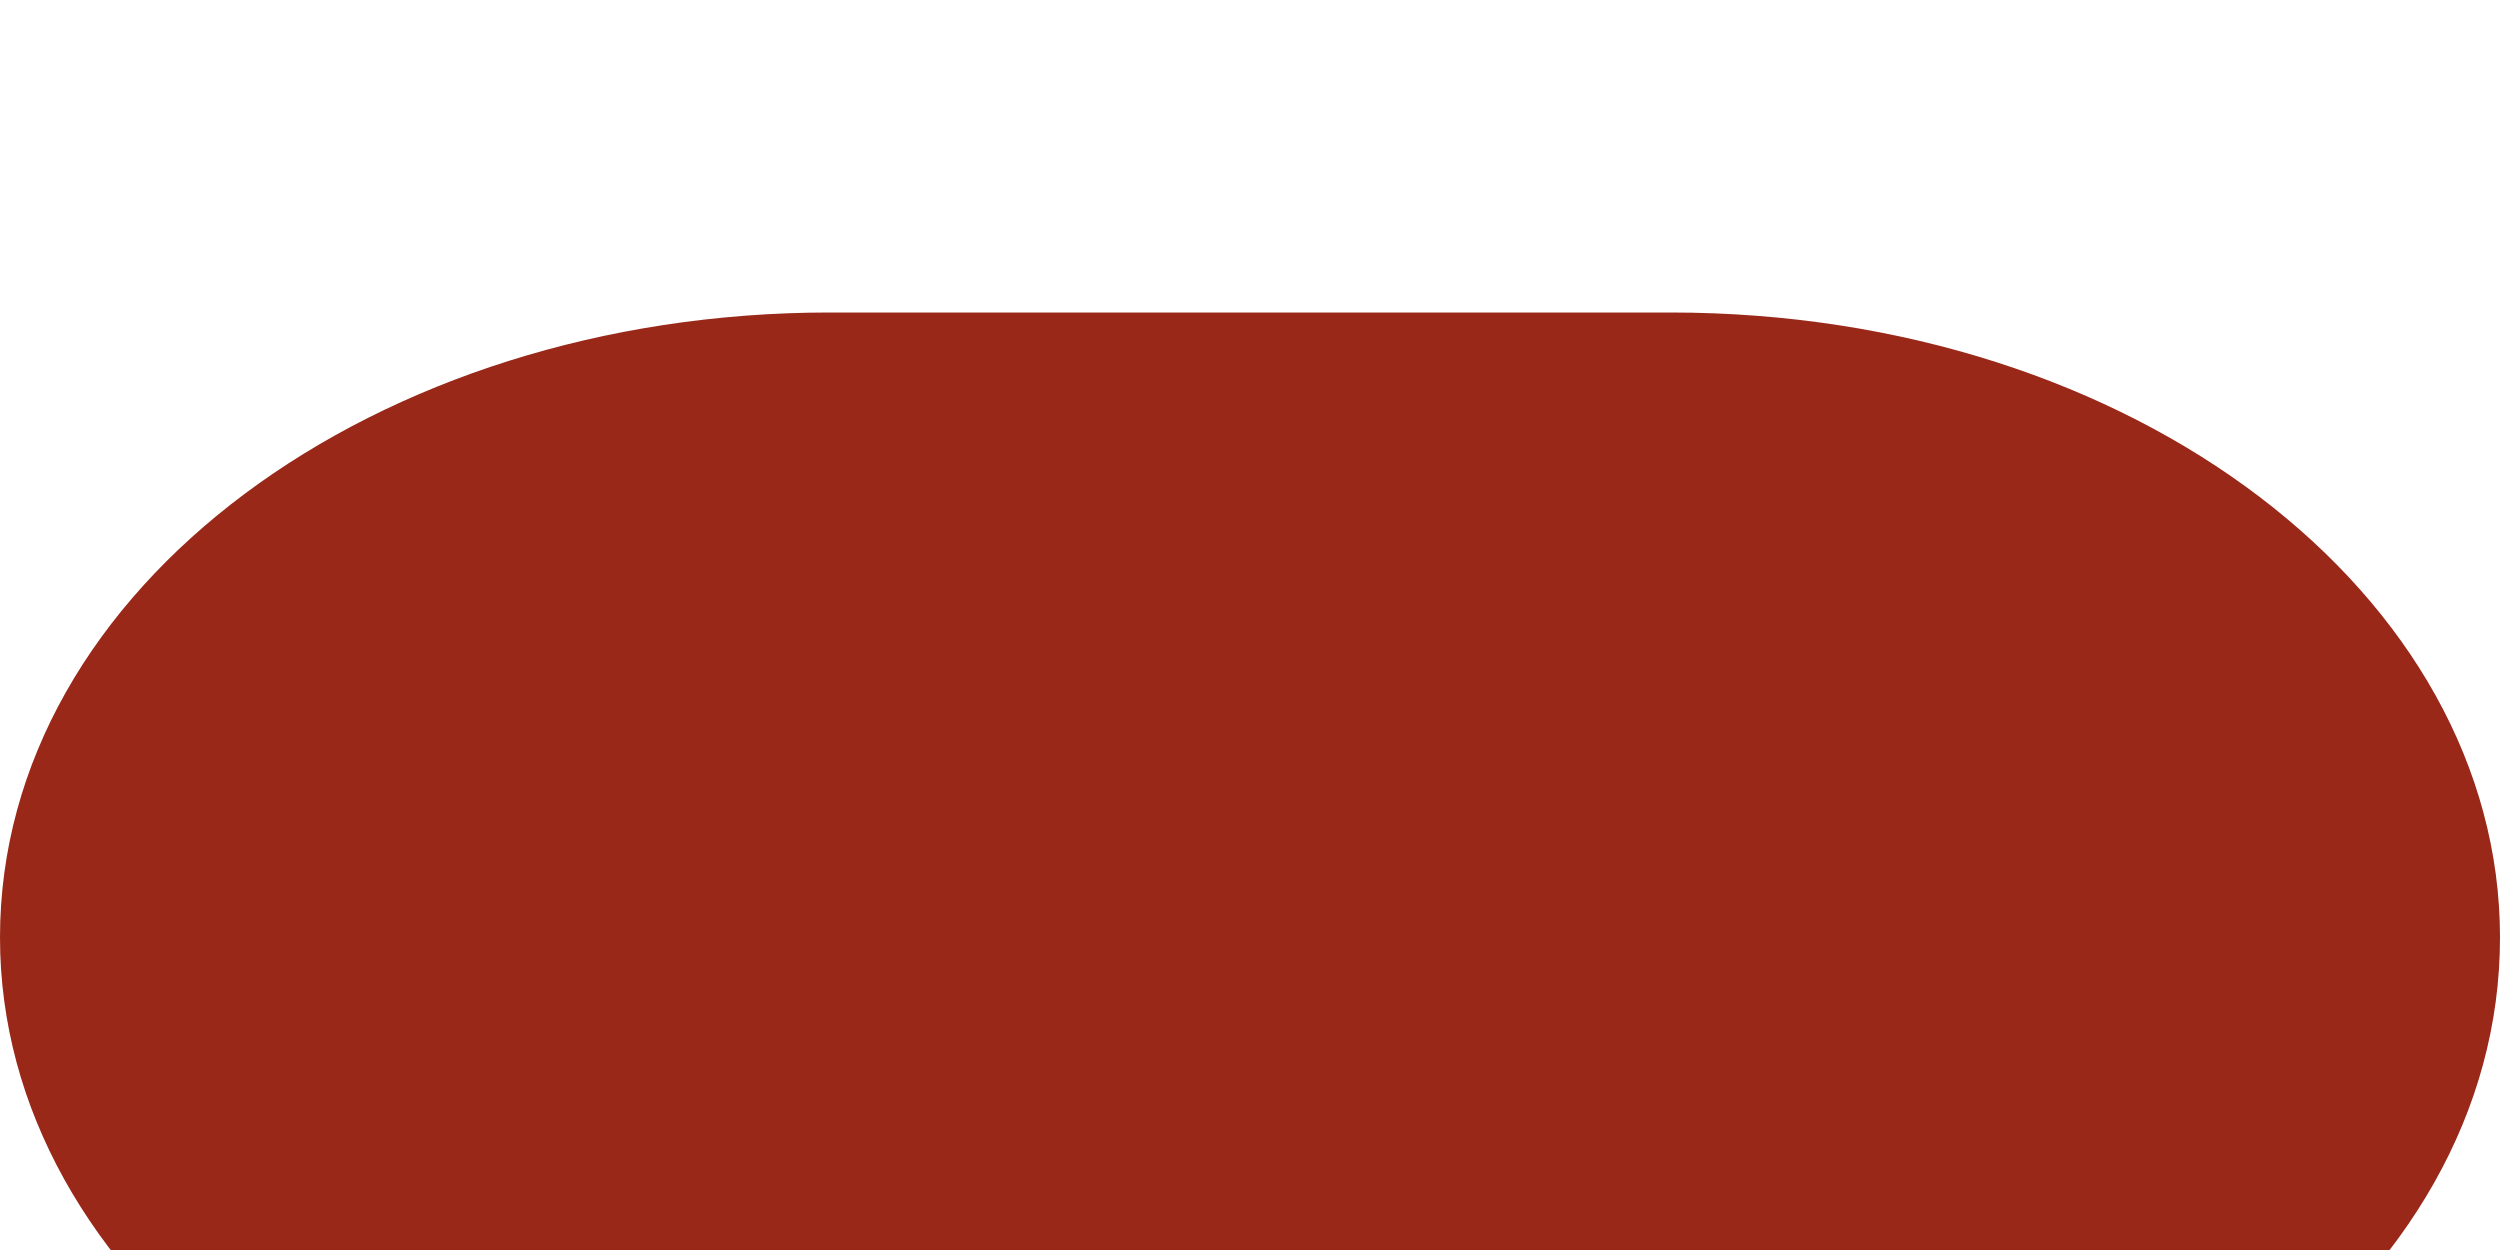
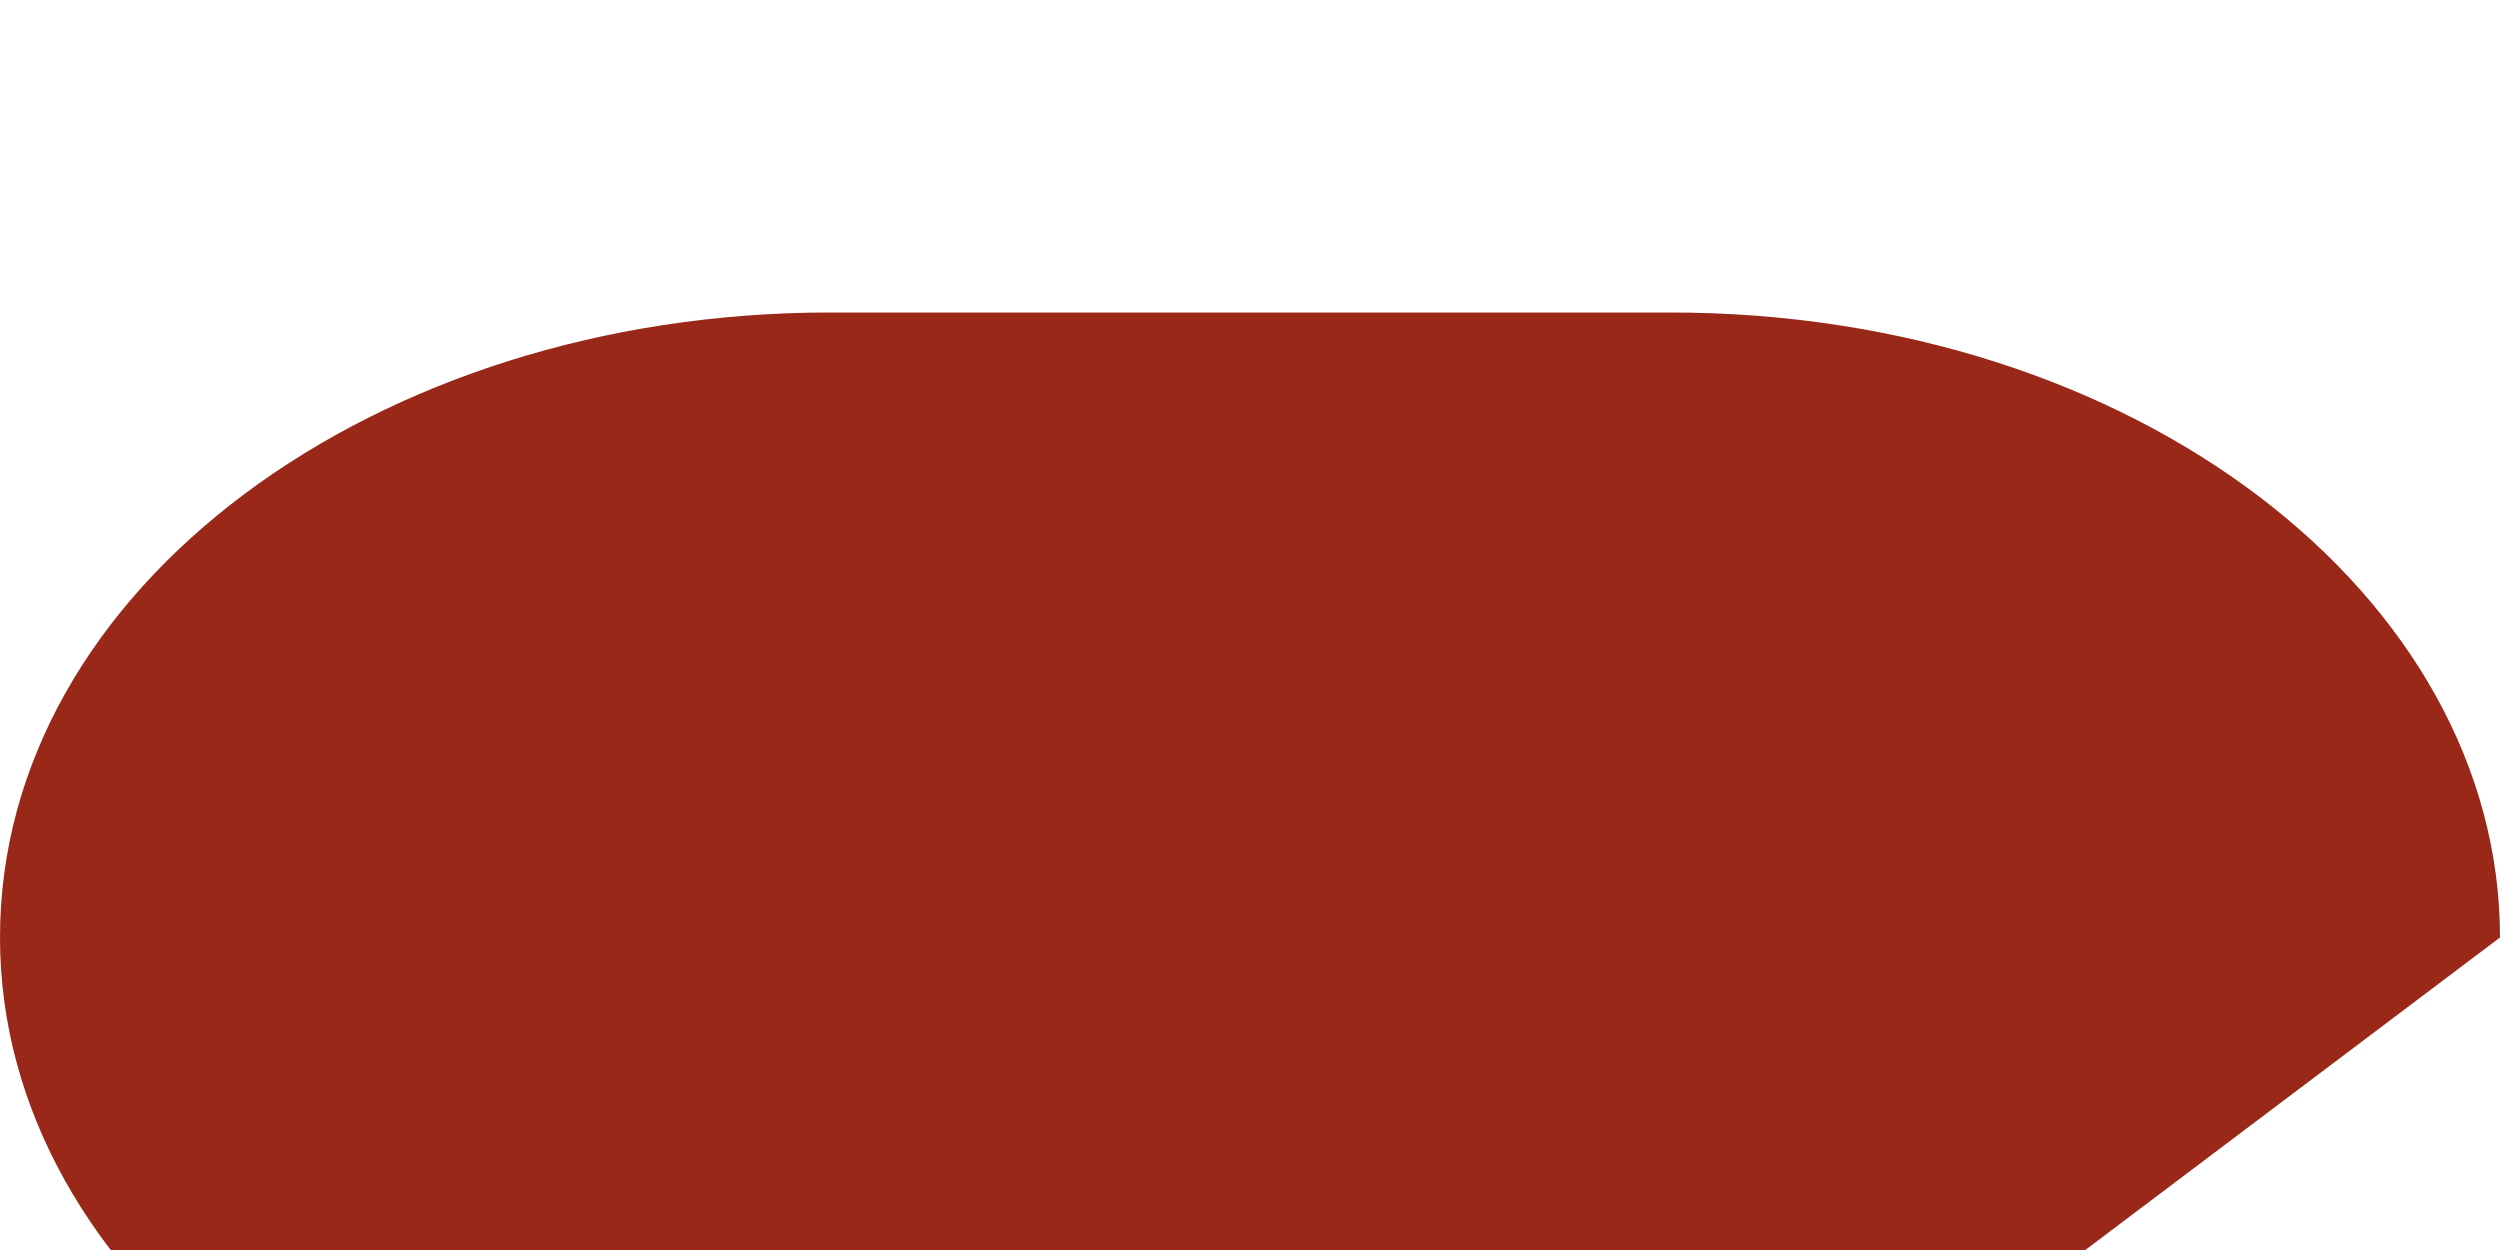
<svg xmlns="http://www.w3.org/2000/svg" fill="none" height="100%" overflow="visible" preserveAspectRatio="none" style="display: block;" viewBox="0 0 4 2" width="100%">
  <g filter="url(#filter0_i_0_20)" id="Vector">
-     <path d="M2.673 2H1.327C0.584 2 0 1.547 0 1C0 0.44 0.602 0 1.327 0H2.673C3.416 0 4 0.453 4 1C4 1.56 3.398 2 2.673 2Z" fill="#992819" />
+     <path d="M2.673 2H1.327C0.584 2 0 1.547 0 1C0 0.44 0.602 0 1.327 0H2.673C3.416 0 4 0.453 4 1Z" fill="#992819" />
  </g>
  <defs>
    <filter color-interpolation-filters="sRGB" filterUnits="userSpaceOnUse" height="2.5" id="filter0_i_0_20" width="4" x="0" y="0">
      <feFlood flood-opacity="0" result="BackgroundImageFix" />
      <feBlend in="SourceGraphic" in2="BackgroundImageFix" mode="normal" result="shape" />
      <feColorMatrix in="SourceAlpha" result="hardAlpha" type="matrix" values="0 0 0 0 0 0 0 0 0 0 0 0 0 0 0 0 0 0 127 0" />
      <feOffset dy="0.5" />
      <feGaussianBlur stdDeviation="1" />
      <feComposite in2="hardAlpha" k2="-1" k3="1" operator="arithmetic" />
      <feColorMatrix type="matrix" values="0 0 0 0 0 0 0 0 0 0 0 0 0 0 0 0 0 0 0.25 0" />
      <feBlend in2="shape" mode="normal" result="effect1_innerShadow_0_20" />
    </filter>
  </defs>
</svg>